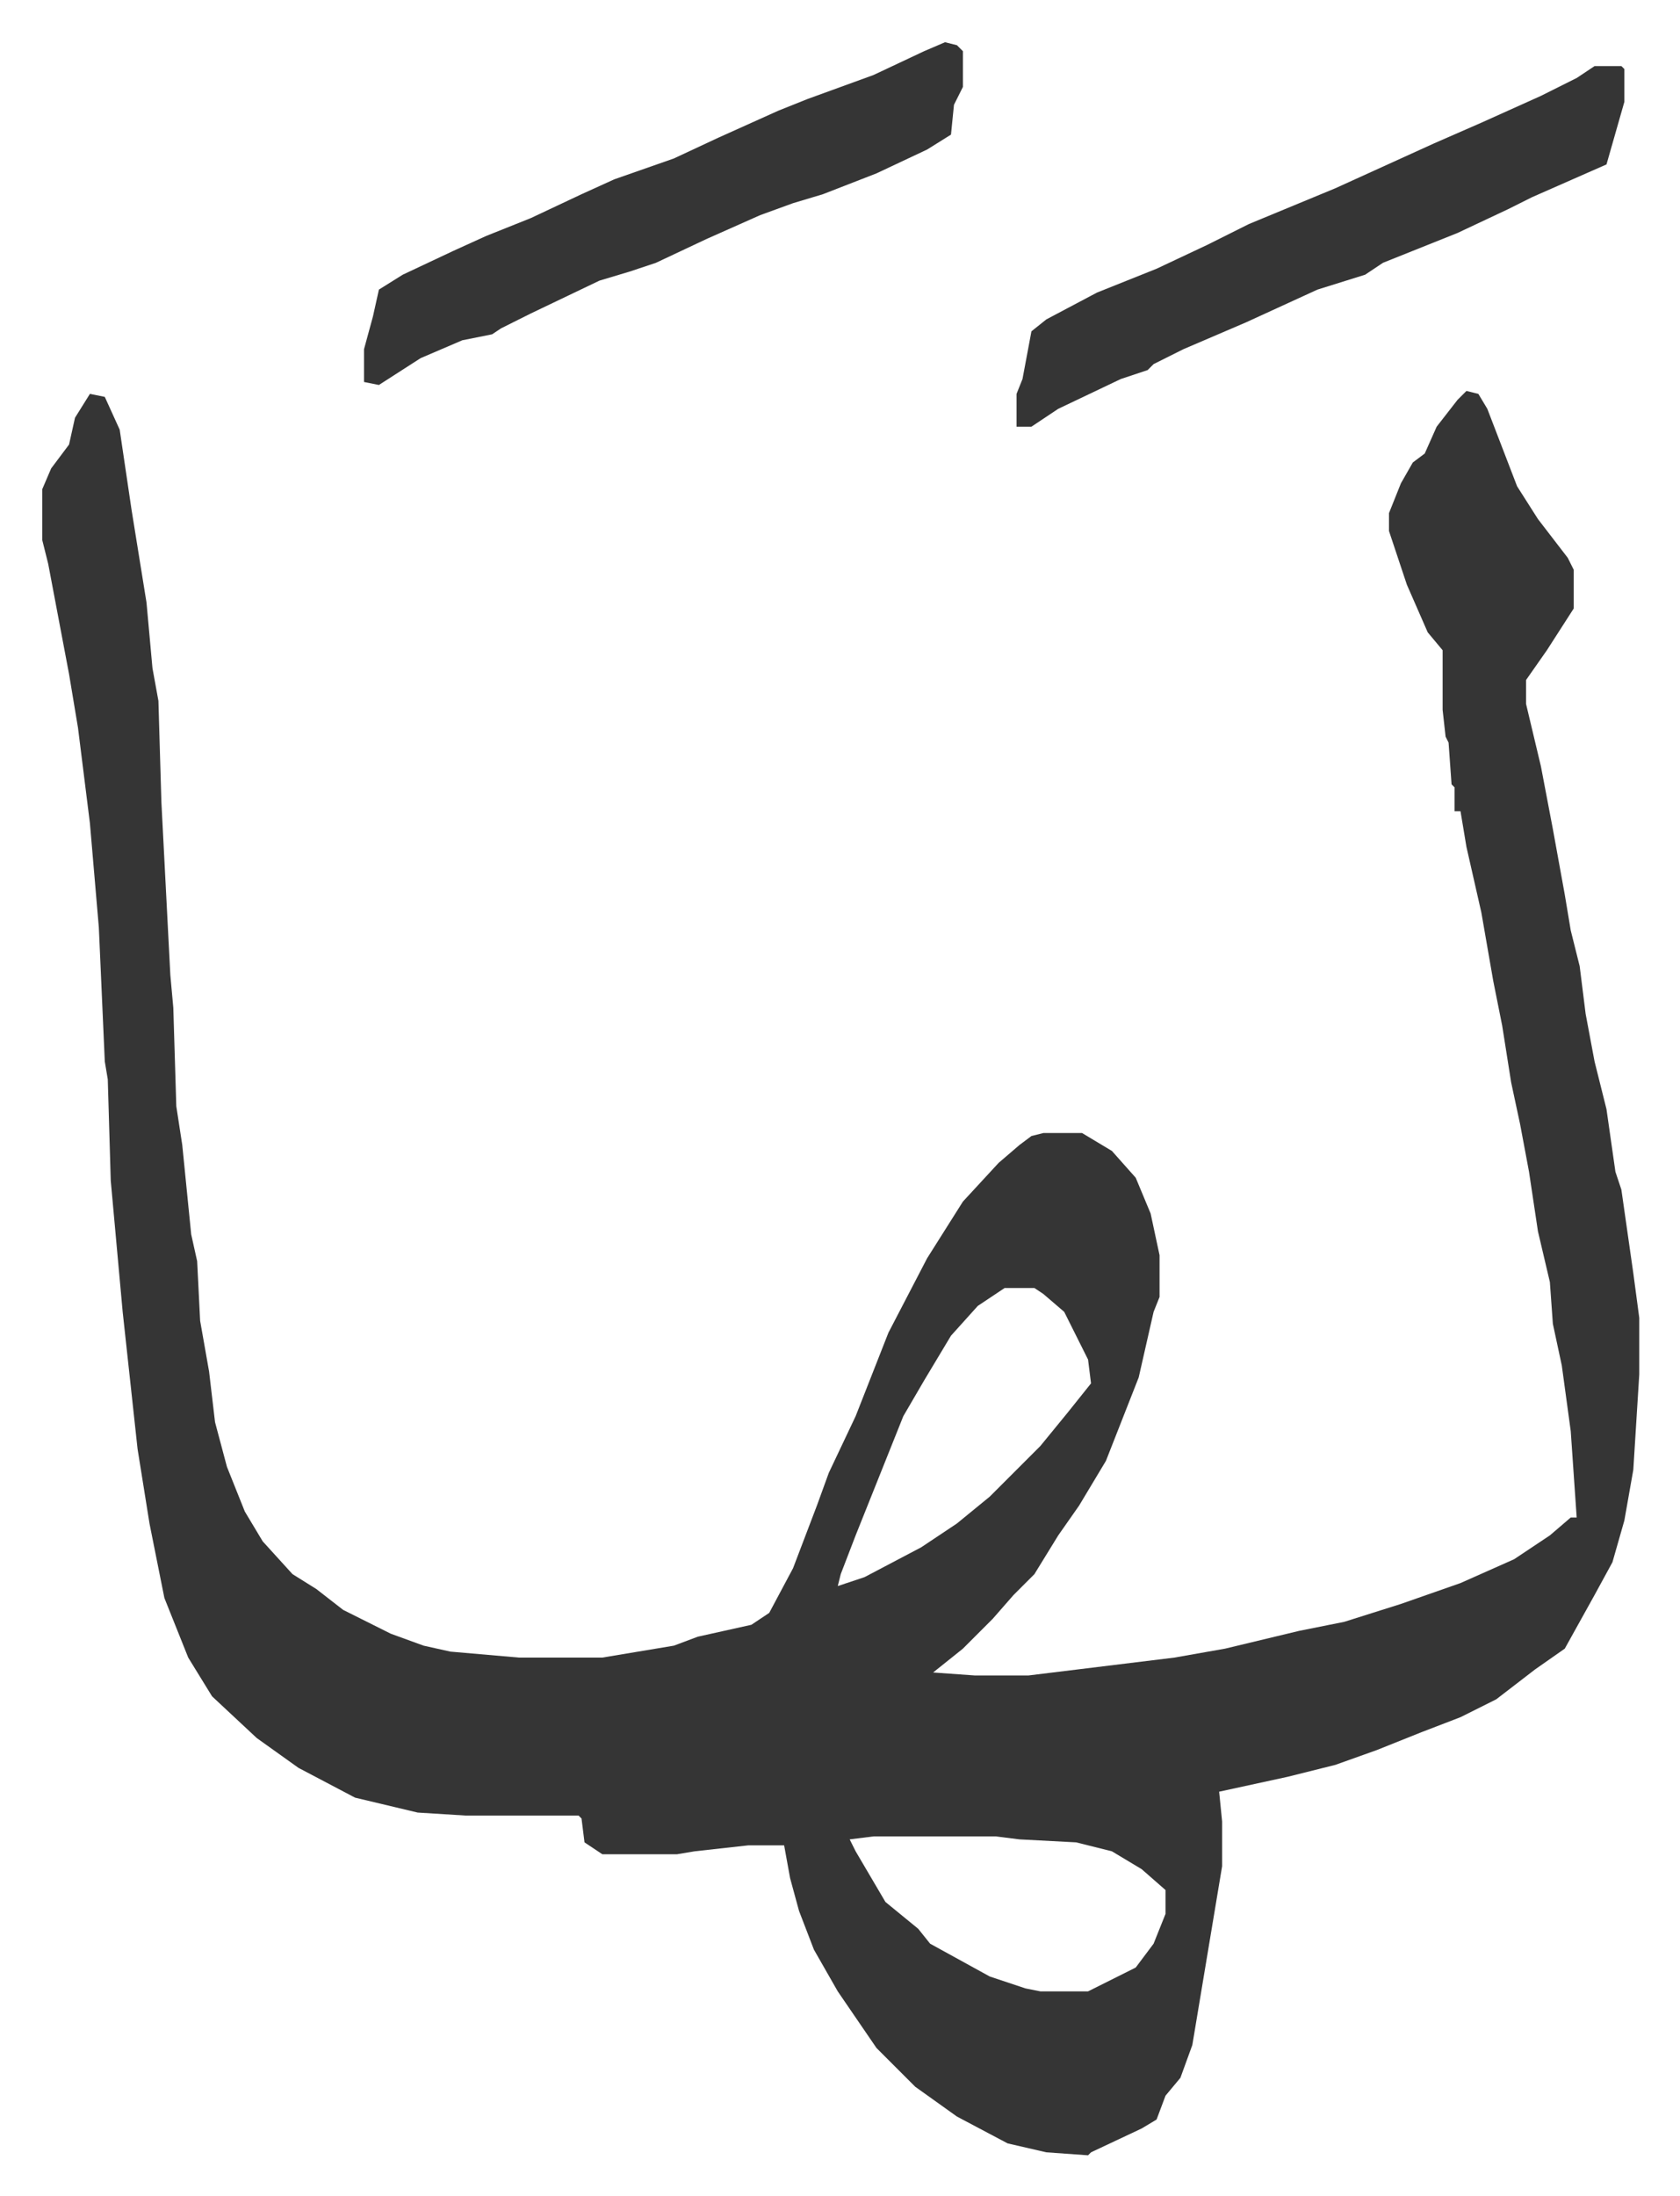
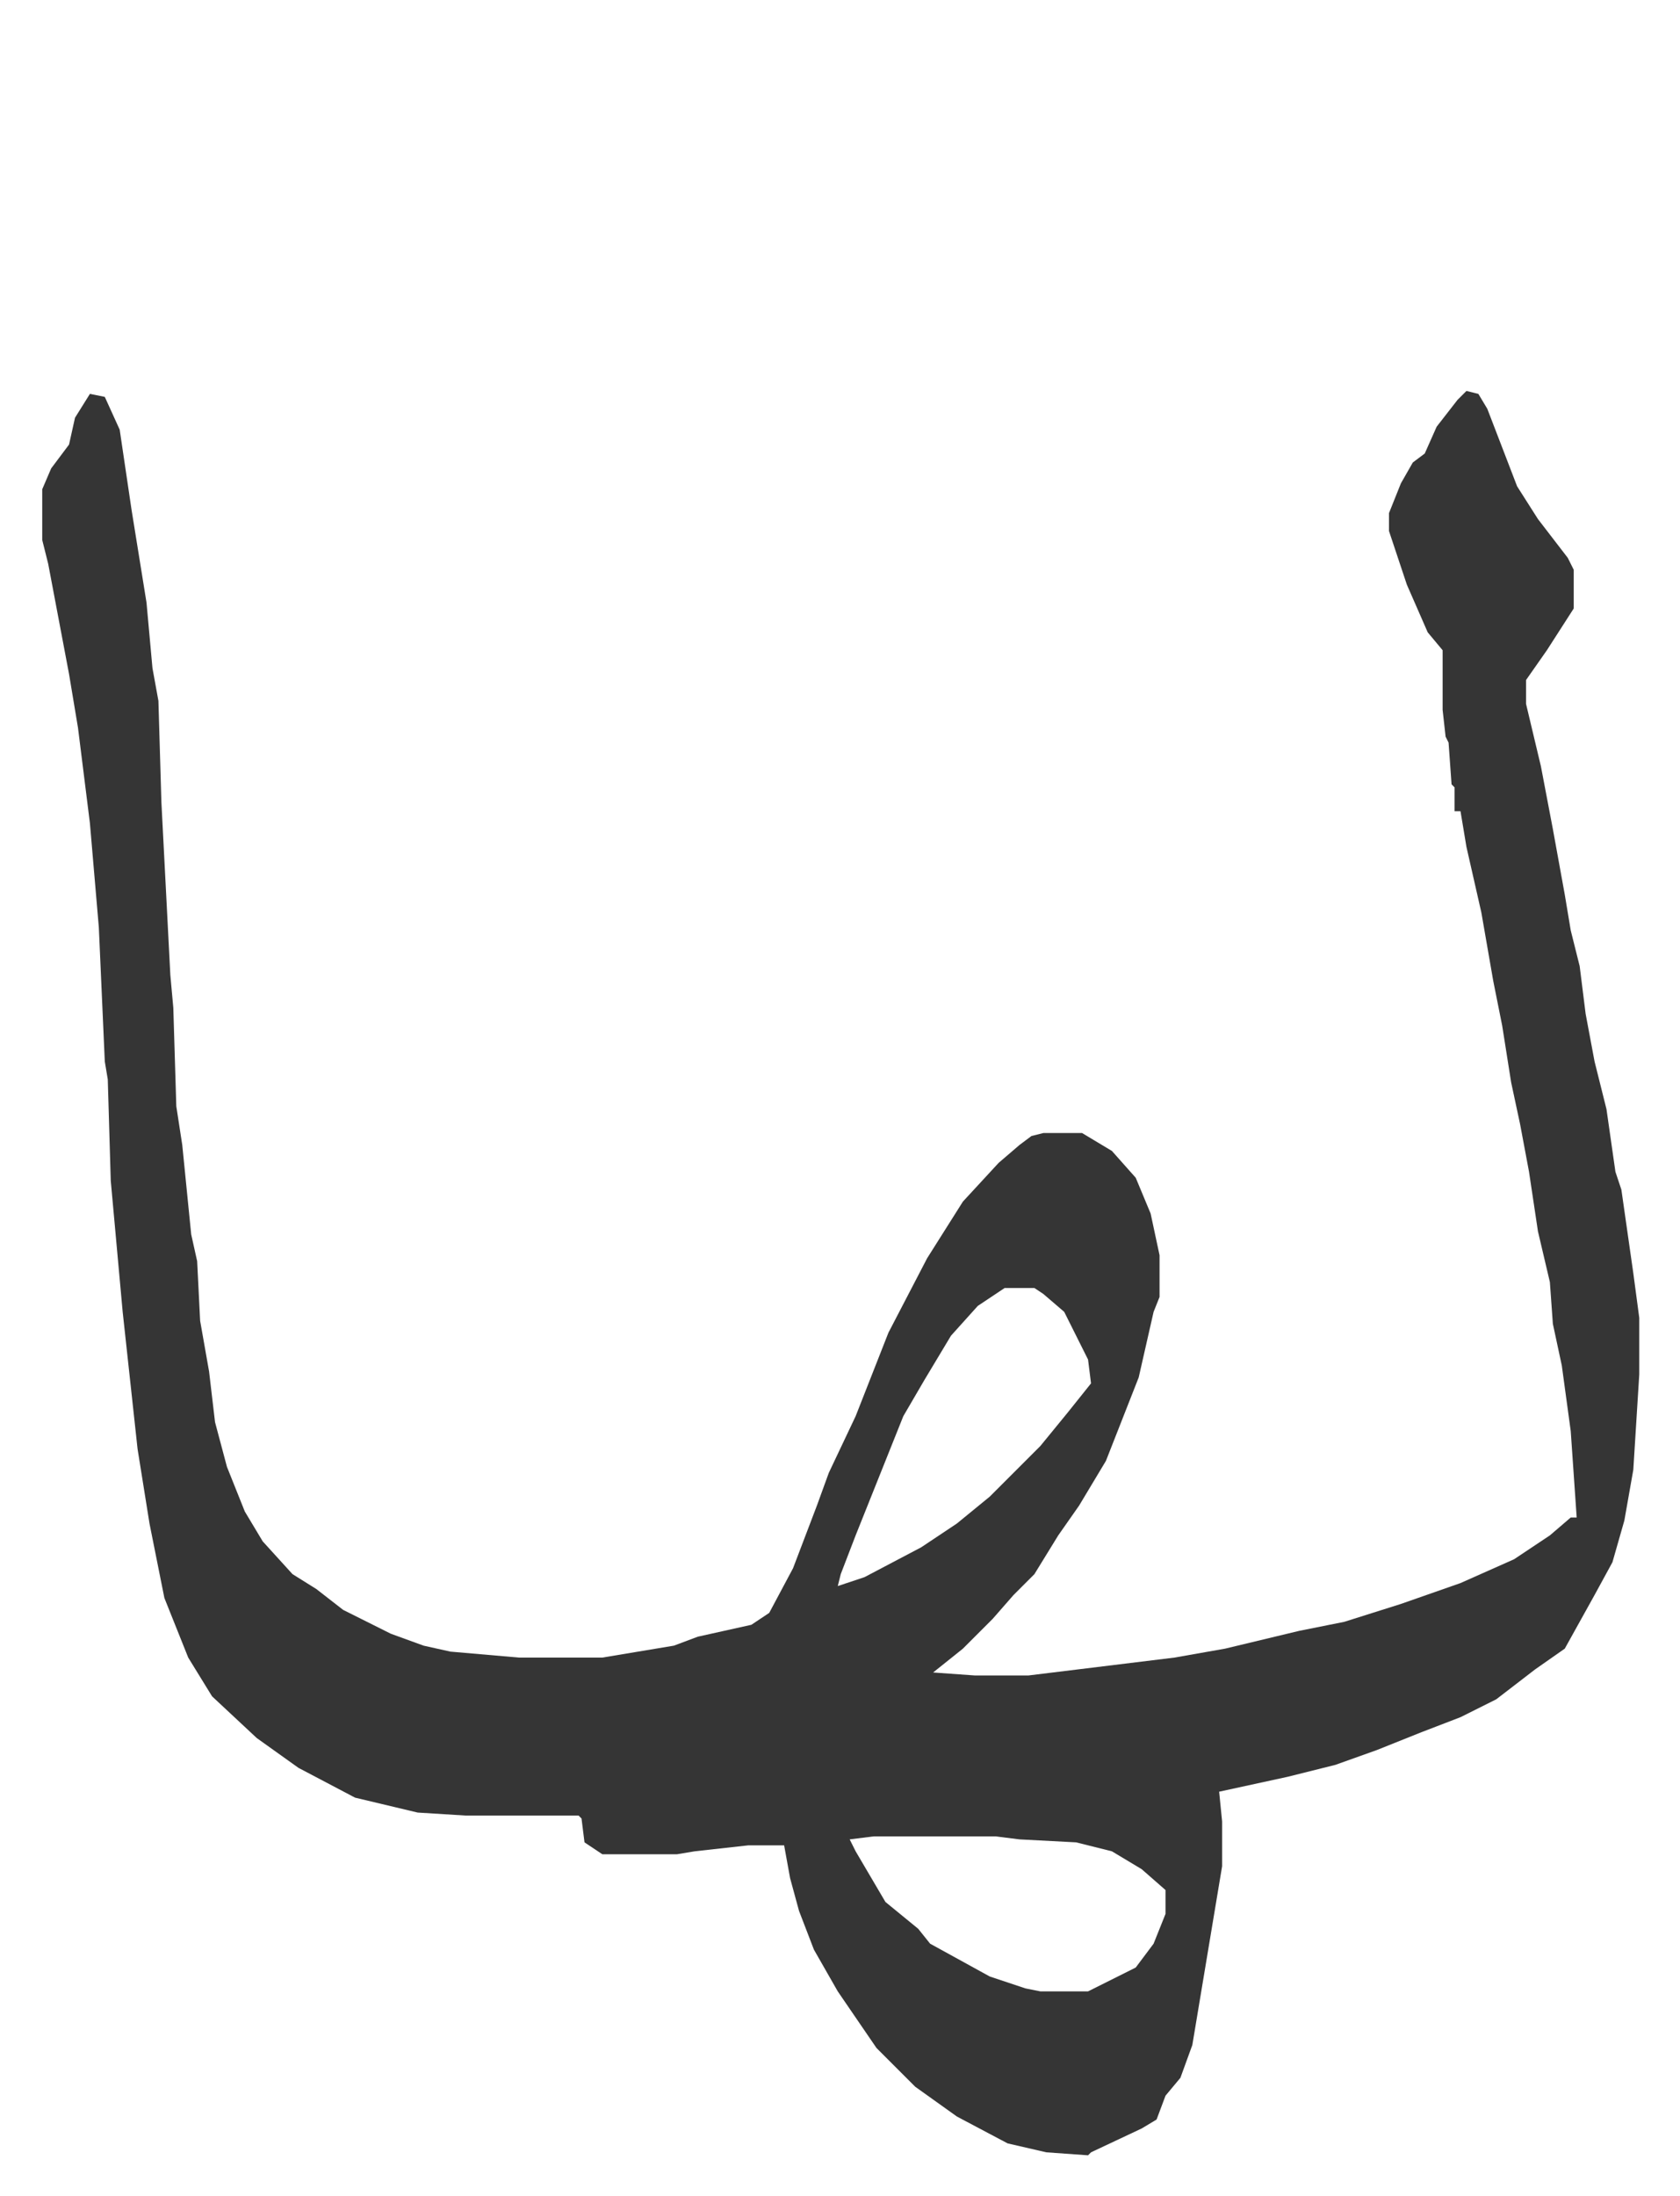
<svg xmlns="http://www.w3.org/2000/svg" role="img" viewBox="-14.17 381.83 563.84 736.84">
  <path fill="#353535" id="rule_normal" d="M478 513l4 1 3 5 10 26 7 11 10 13 2 4v13l-9 14-7 10v8l5 21 4 21 4 22 2 12 3 12 2 16 3 16 4 16 3 21 2 6 4 28 2 15v19l-2 32-3 17-4 14-6 11-10 18-10 7-13 10-12 6-13 5-15 6-14 5-16 4-23 5 1 10v15l-4 24-6 36-4 11-5 6-3 8-5 3-17 8-1 1-14-1-13-3-17-9-14-10-13-13-13-19-8-14-5-13-3-11-2-11h-12l-18 2-6 1h-25l-6-4-1-8-1-1h-38l-16-1-21-5-19-10-14-10-15-14-8-13-8-20-5-25-4-25-5-46-4-44-1-34-1-6-2-45-3-35-4-32-3-18-7-37-2-8v-17l3-7 6-8 2-9 5-8 5 1 5 11 4 27 5 31 2 22 2 11 1 34 3 58 1 11 1 33 2 13 3 30 2 9 1 20 3 17 2 17 4 15 6 15 6 10 10 11 8 5 9 7 16 8 11 4 9 2 23 2h28l24-4 8-3 18-4 6-4 8-15 8-21 4-11 9-19 11-28 13-25 12-19 12-13 7-6 4-3 4-1h13l10 6 8 9 5 12 3 14v14l-2 5-5 22-11 28-9 15-7 10-8 13-7 7-7 8-10 10-10 8 14 1h18l49-6 17-3 25-6 15-3 19-6 20-7 18-8 12-8 7-6h2l-2-29-3-22-3-14-1-14-4-17-3-20-3-16-3-14-3-19-3-15-4-23-5-22-2-12h-2v-8l-1-1-1-14-1-2-1-9v-20l-5-6-7-16-6-18v-6l4-10 4-7 4-3 4-9 7-9zM323 814l-9 6-9 10-9 15-7 12-10 25-6 15-5 13-1 4 9-3 19-10 12-8 11-9 17-17 9-11 8-10-1-8-8-16-7-6-3-2zm-44 184l-8 1 2 4 10 17 11 9 4 5 20 11 12 4 5 1h16l16-8 6-8 4-10v-8l-8-7-10-6-12-3-19-1-8-1z" />
-   <path fill="#353535" id="rule_normal" d="M521 404h9l1 1v11l-6 21-25 11-8 4-17 8-15 6-10 4-6 4-16 5-24 11-21 9-10 5-2 2-9 3-21 10-9 6h-5v-11l2-5 3-16 5-4 17-9 20-8 17-8 14-7 29-12 33-15 16-7 20-9 12-6zm-218-8l4 1 2 2v12l-3 6-1 10-8 5-17 8-18 7-10 3-11 4-18 8-17 8-9 3-10 3-23 11-10 5-3 2-10 2-14 6-14 9-5-1v-11l3-11 2-9 8-5 17-8 11-5 15-6 17-8 11-5 20-7 15-7 20-9 10-4 22-8 17-8z" />
</svg>